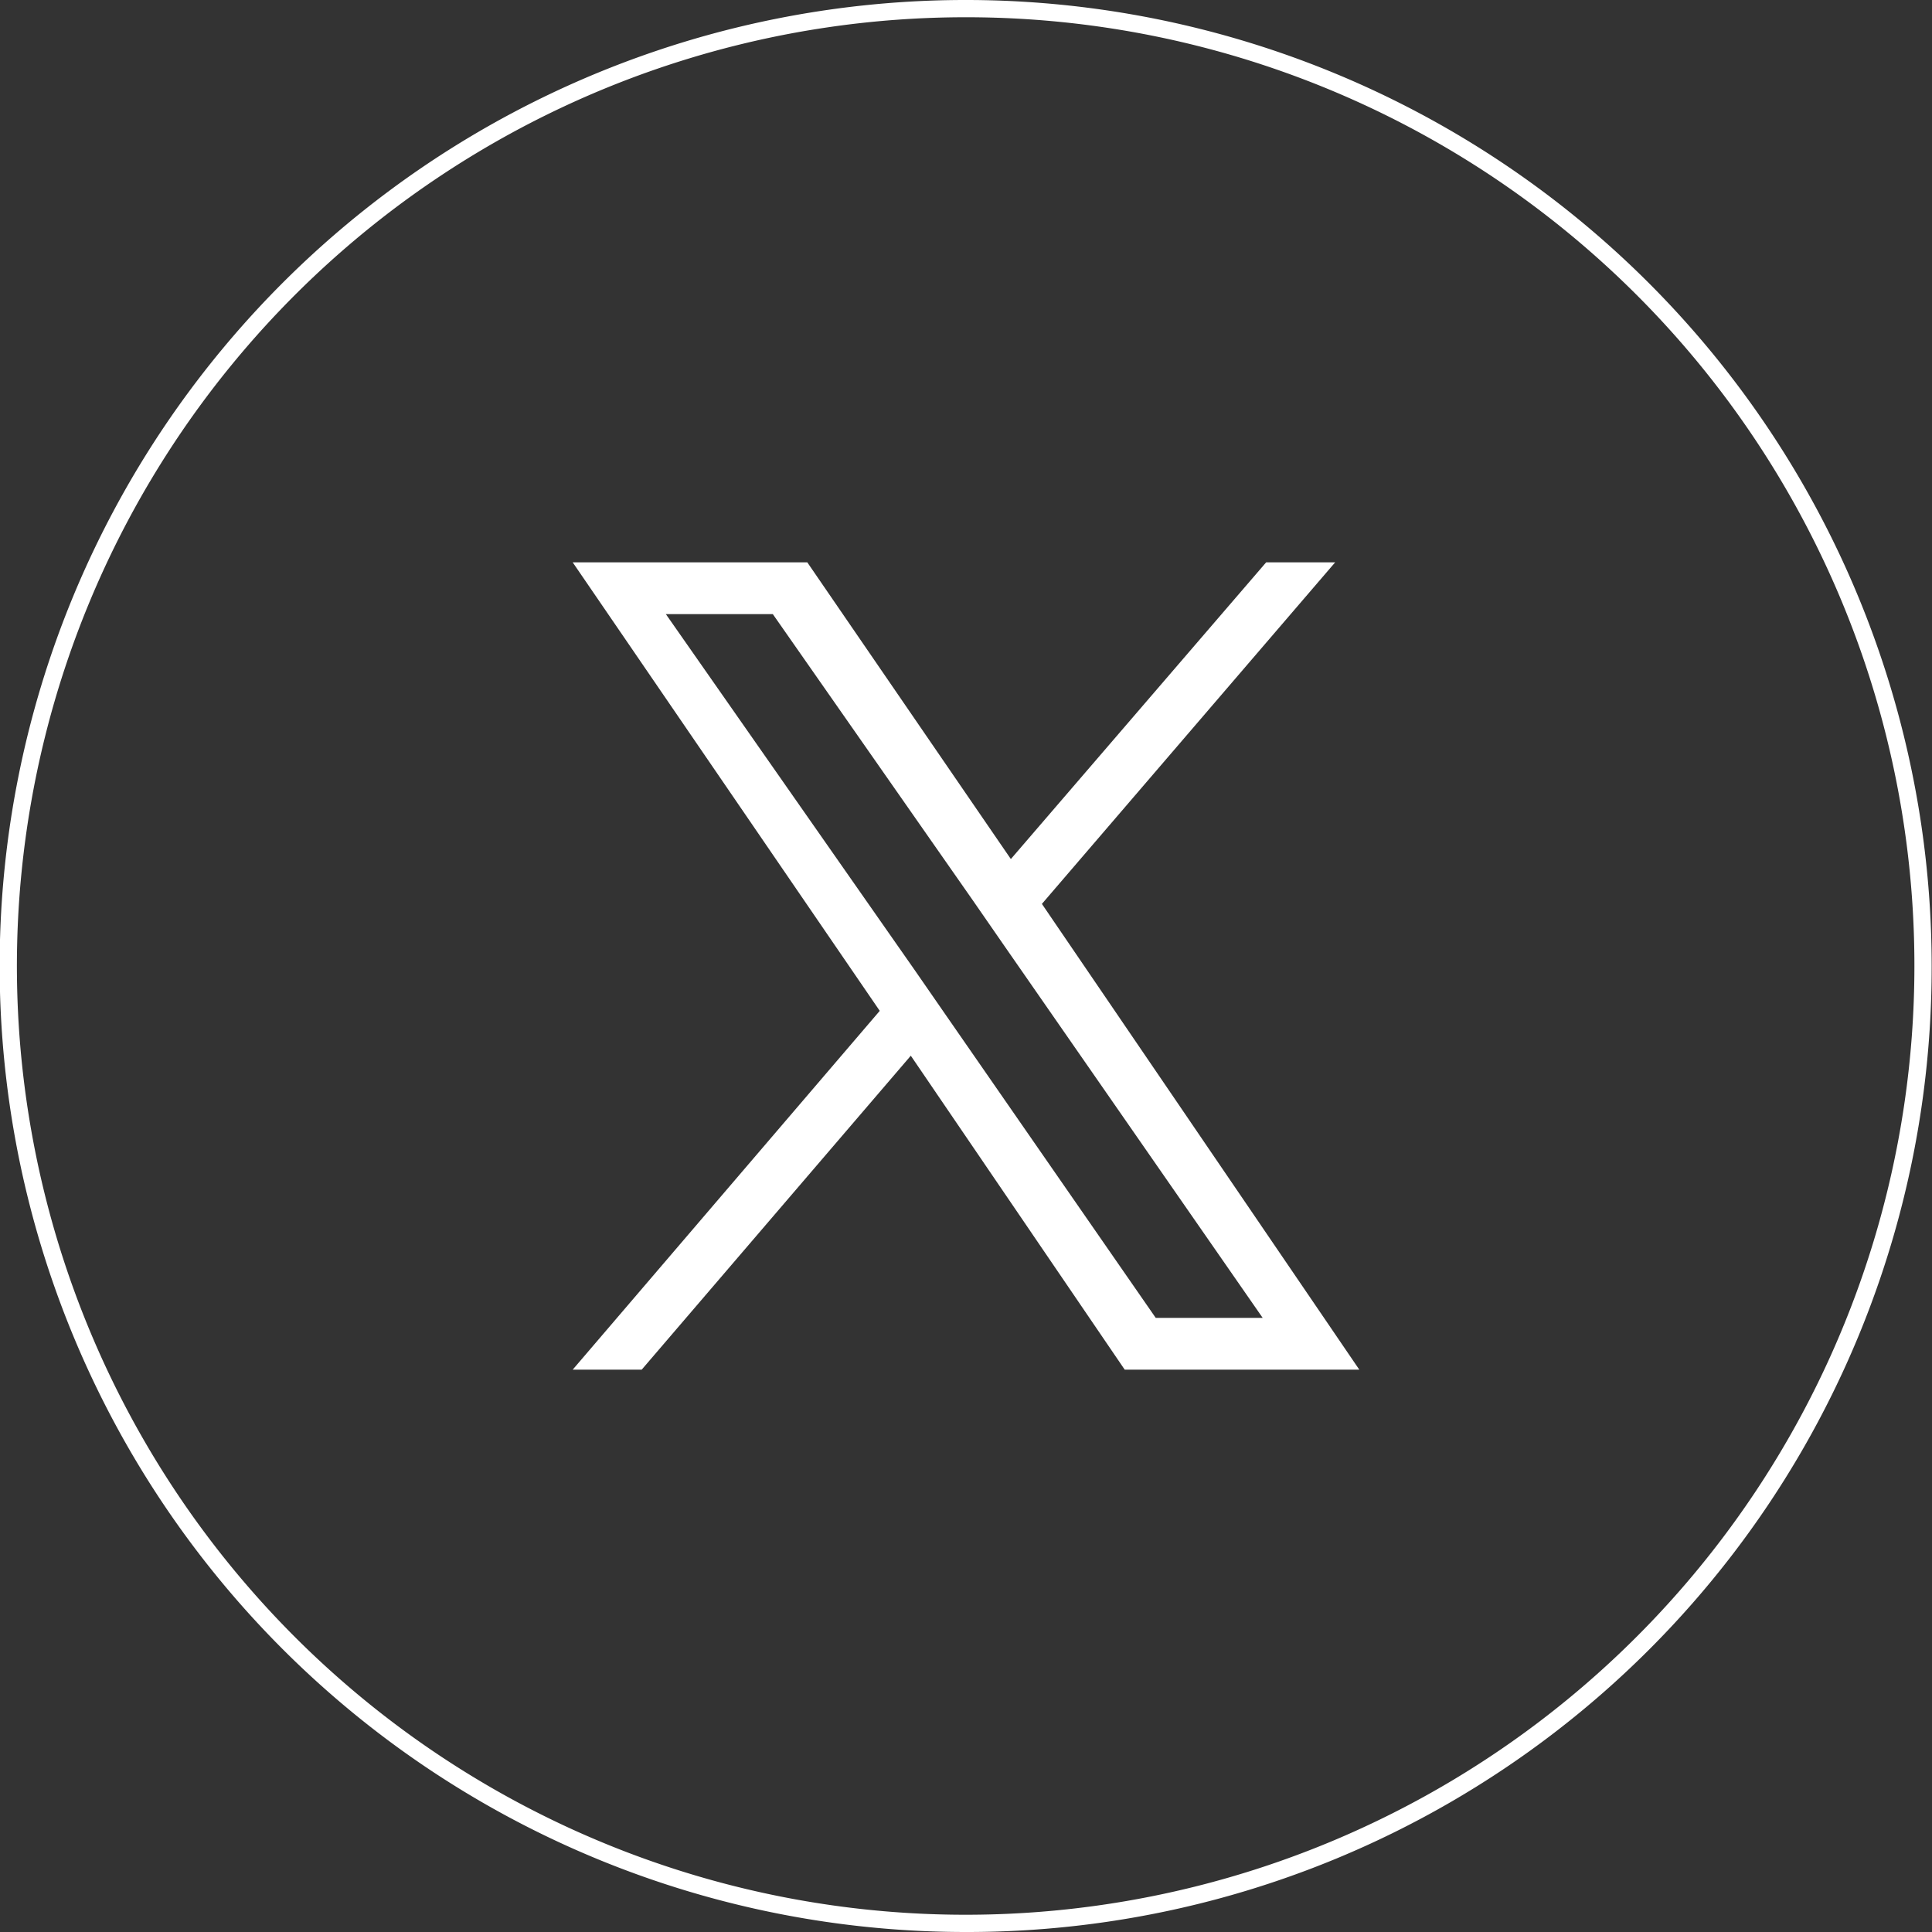
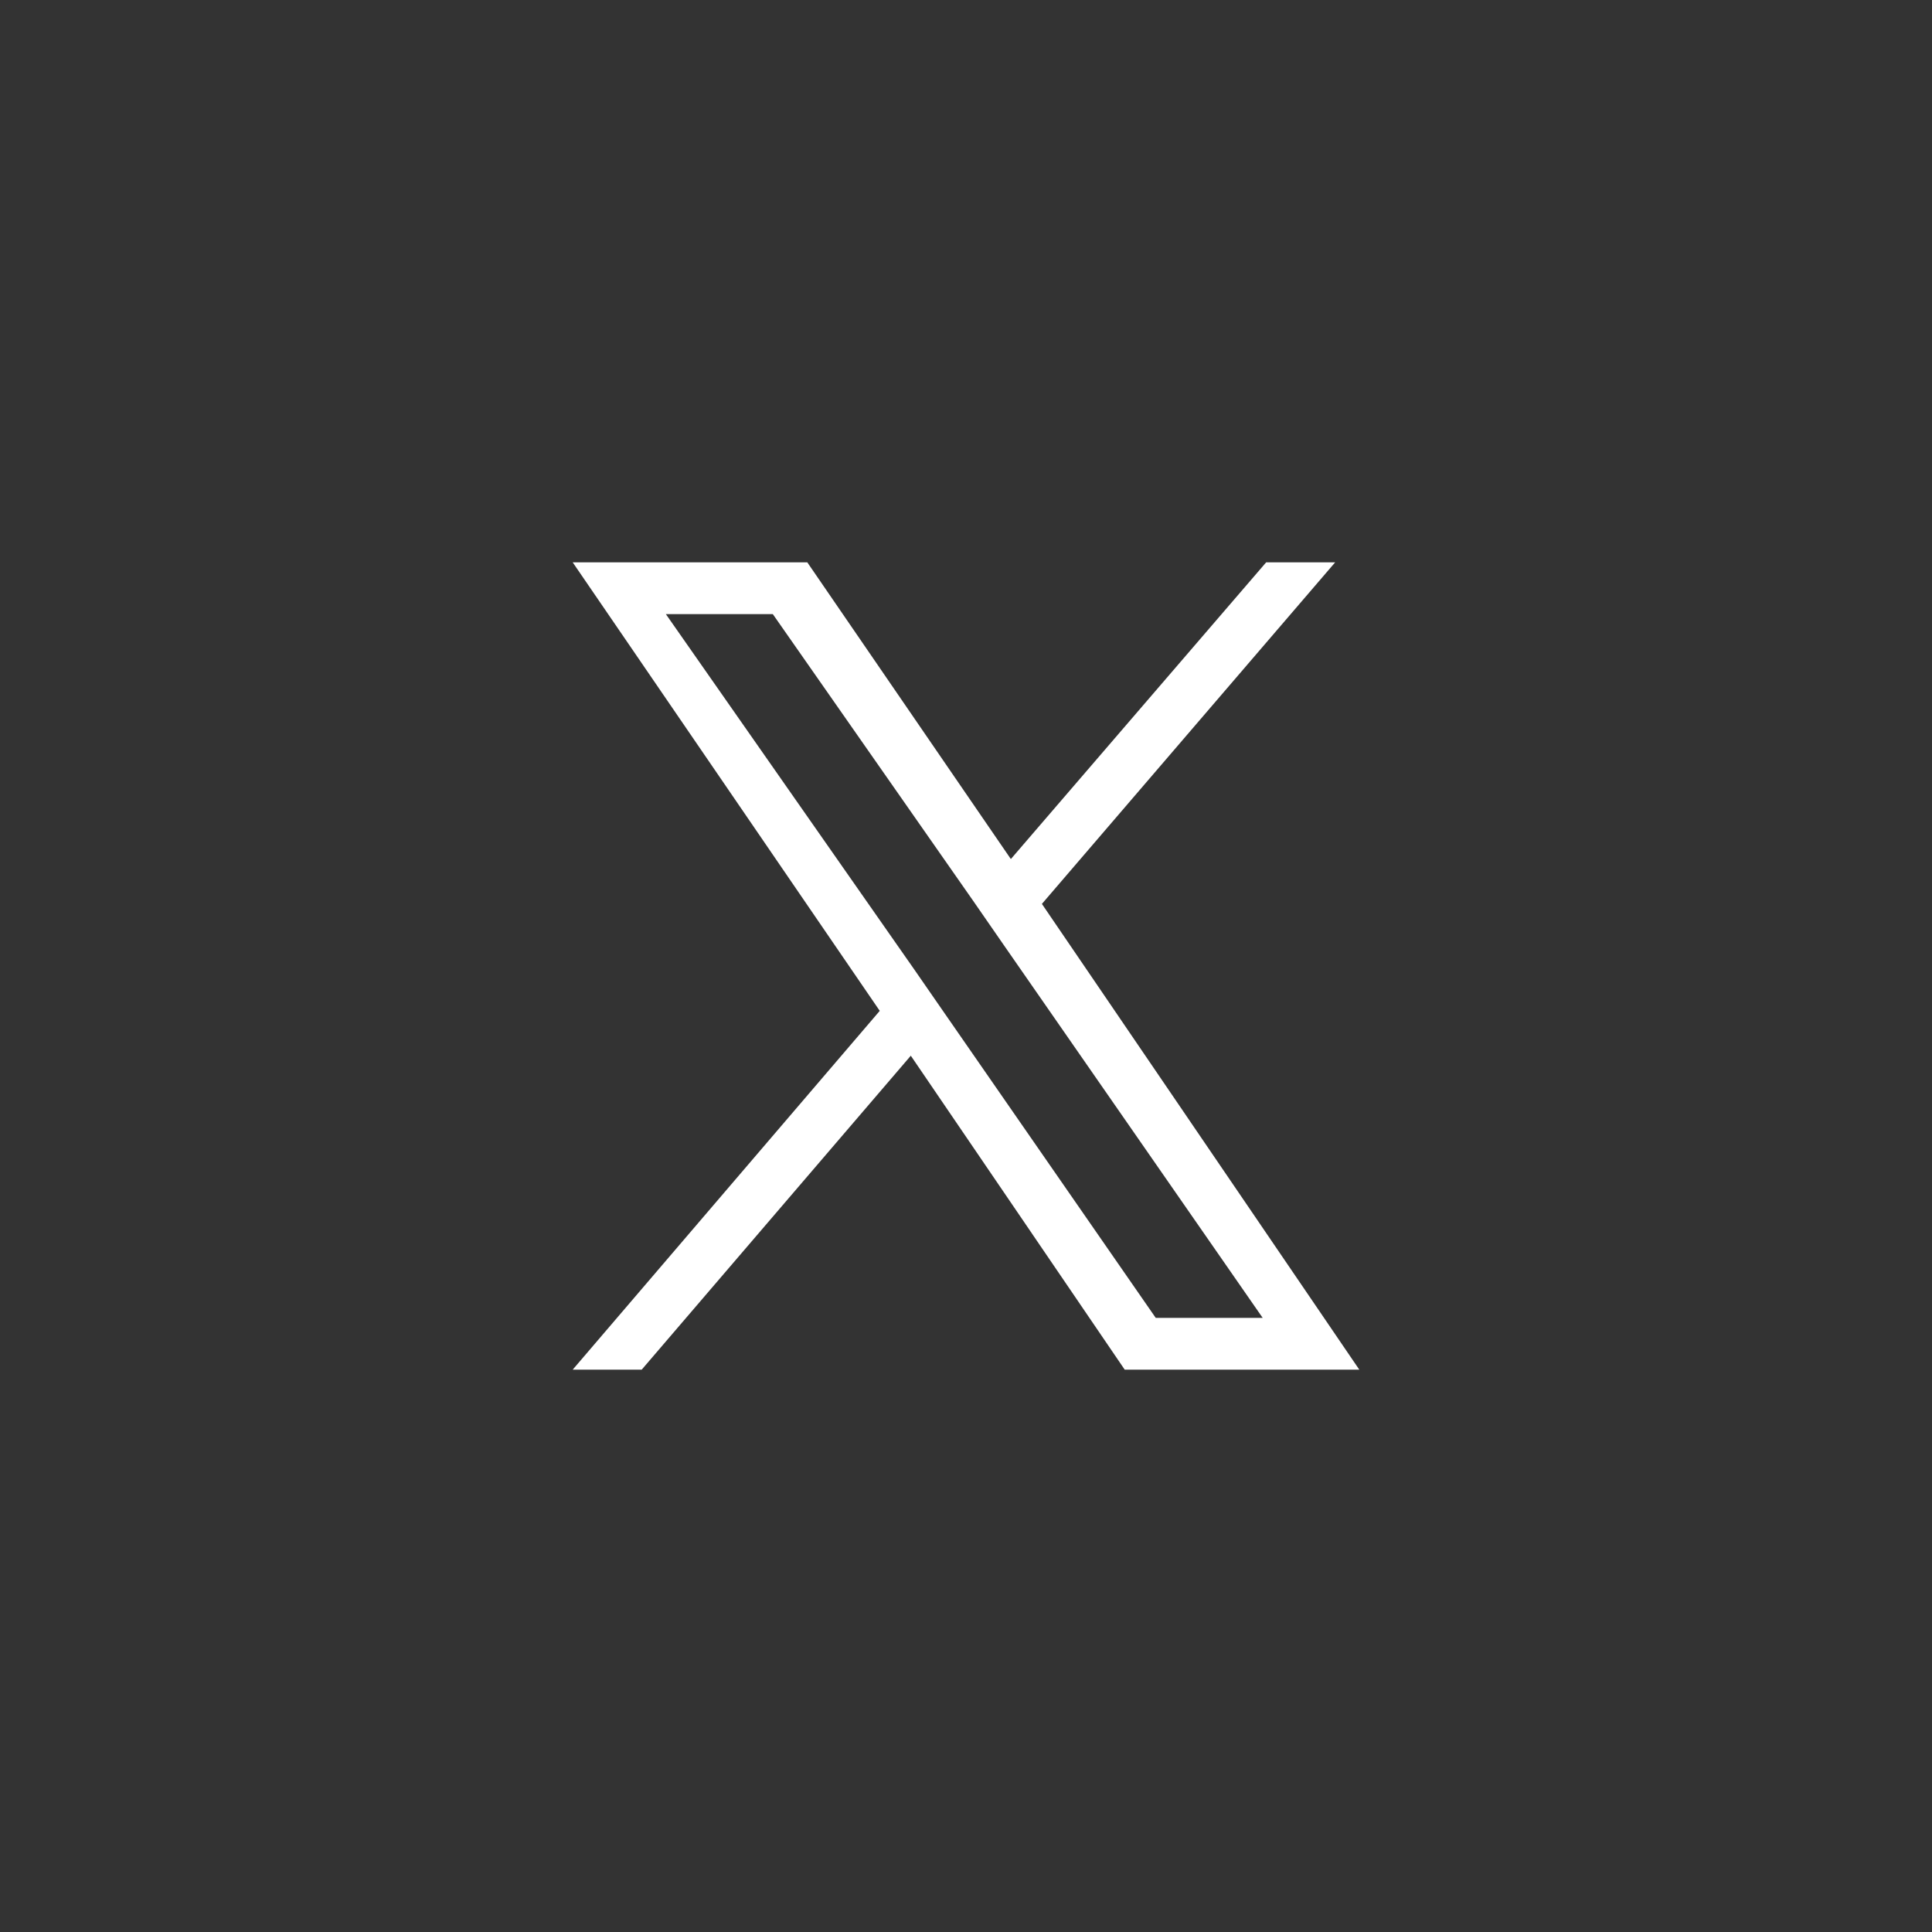
<svg xmlns="http://www.w3.org/2000/svg" width="56" height="56" viewBox="0 0 56 56">
  <rect x="0" y="0" width="56" height="56" fill="#333333" stroke="none" />
  <defs>
    <clipPath id="clip-path">
-       <rect id="長方形_140" data-name="長方形 140" width="56" height="56" transform="translate(0.1)" />
-     </clipPath>
+       </clipPath>
  </defs>
  <g id="icon-twitter-w" transform="translate(-0.1)">
    <g id="グループ_232" data-name="グループ 232">
      <g id="Artboard_1" clip-path="url(#clip-path)">
        <g id="icon-twitter-w-2" data-name="icon-twitter-w" transform="translate(-0.01)">
          <g id="グループ_151_00000070829784159215309150000010300729165074045106_" transform="translate(0.067 0.034)">
            <g id="楕円形_26_00000035488621776809287630000017984313309100430499_" transform="translate(-0.067 -0.034)">
-               <path id="Path_3" d="M28.1,56a28,28,0,1,1,28-28A27.954,27.954,0,0,1,28.1,56ZM28.1.5A27.5,27.5,0,1,0,55.6,28h0A27.484,27.484,0,0,0,28.1.5Z" fill="#fff" />
-             </g>
+               </g>
          </g>
        </g>
      </g>
    </g>
    <path id="パス_892" data-name="パス 892" d="M30.3,26.2l8.5-9.9h-2l-7.4,8.6-5.9-8.6H16.7l8.9,13L16.7,39.7h2l7.8-9.1,6.2,9.1h6.8L30.3,26.2Zm-2.8,3.2-.9-1.3L19.4,17.8h3.1l5.8,8.3.9,1.3,7.5,10.8H33.6l-6.1-8.8Z" fill="#fff" />
  </g>
</svg>